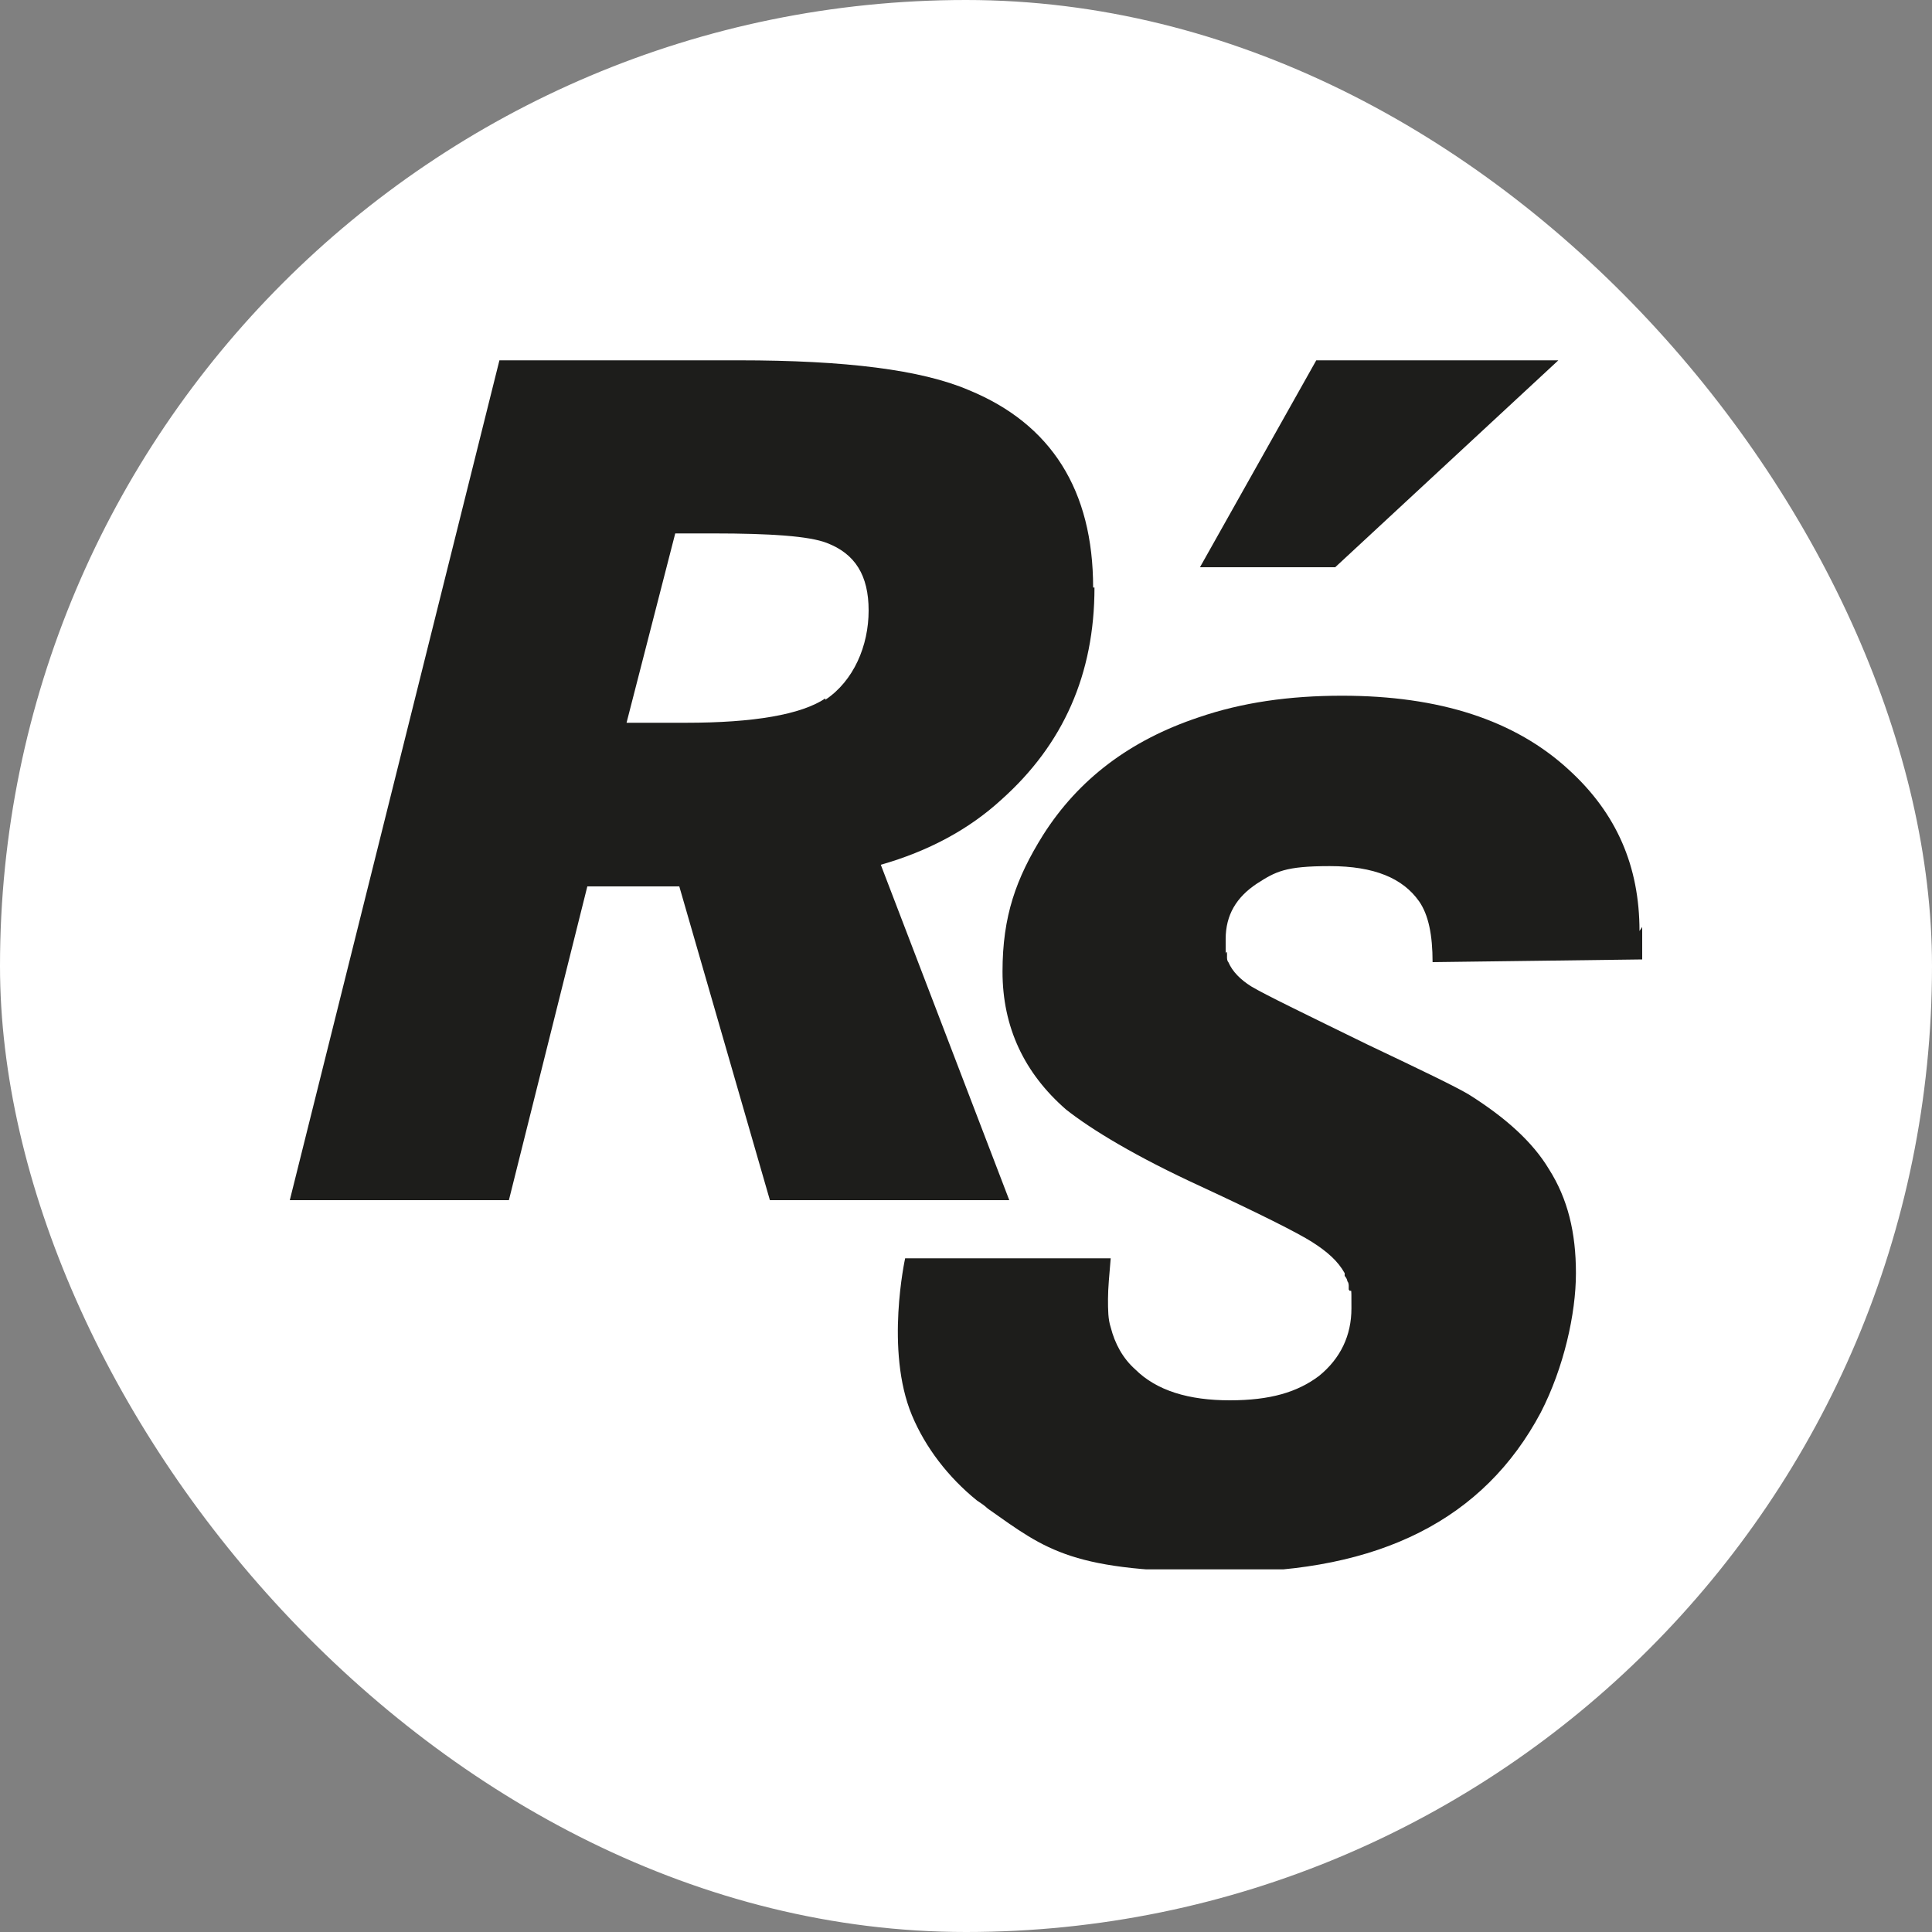
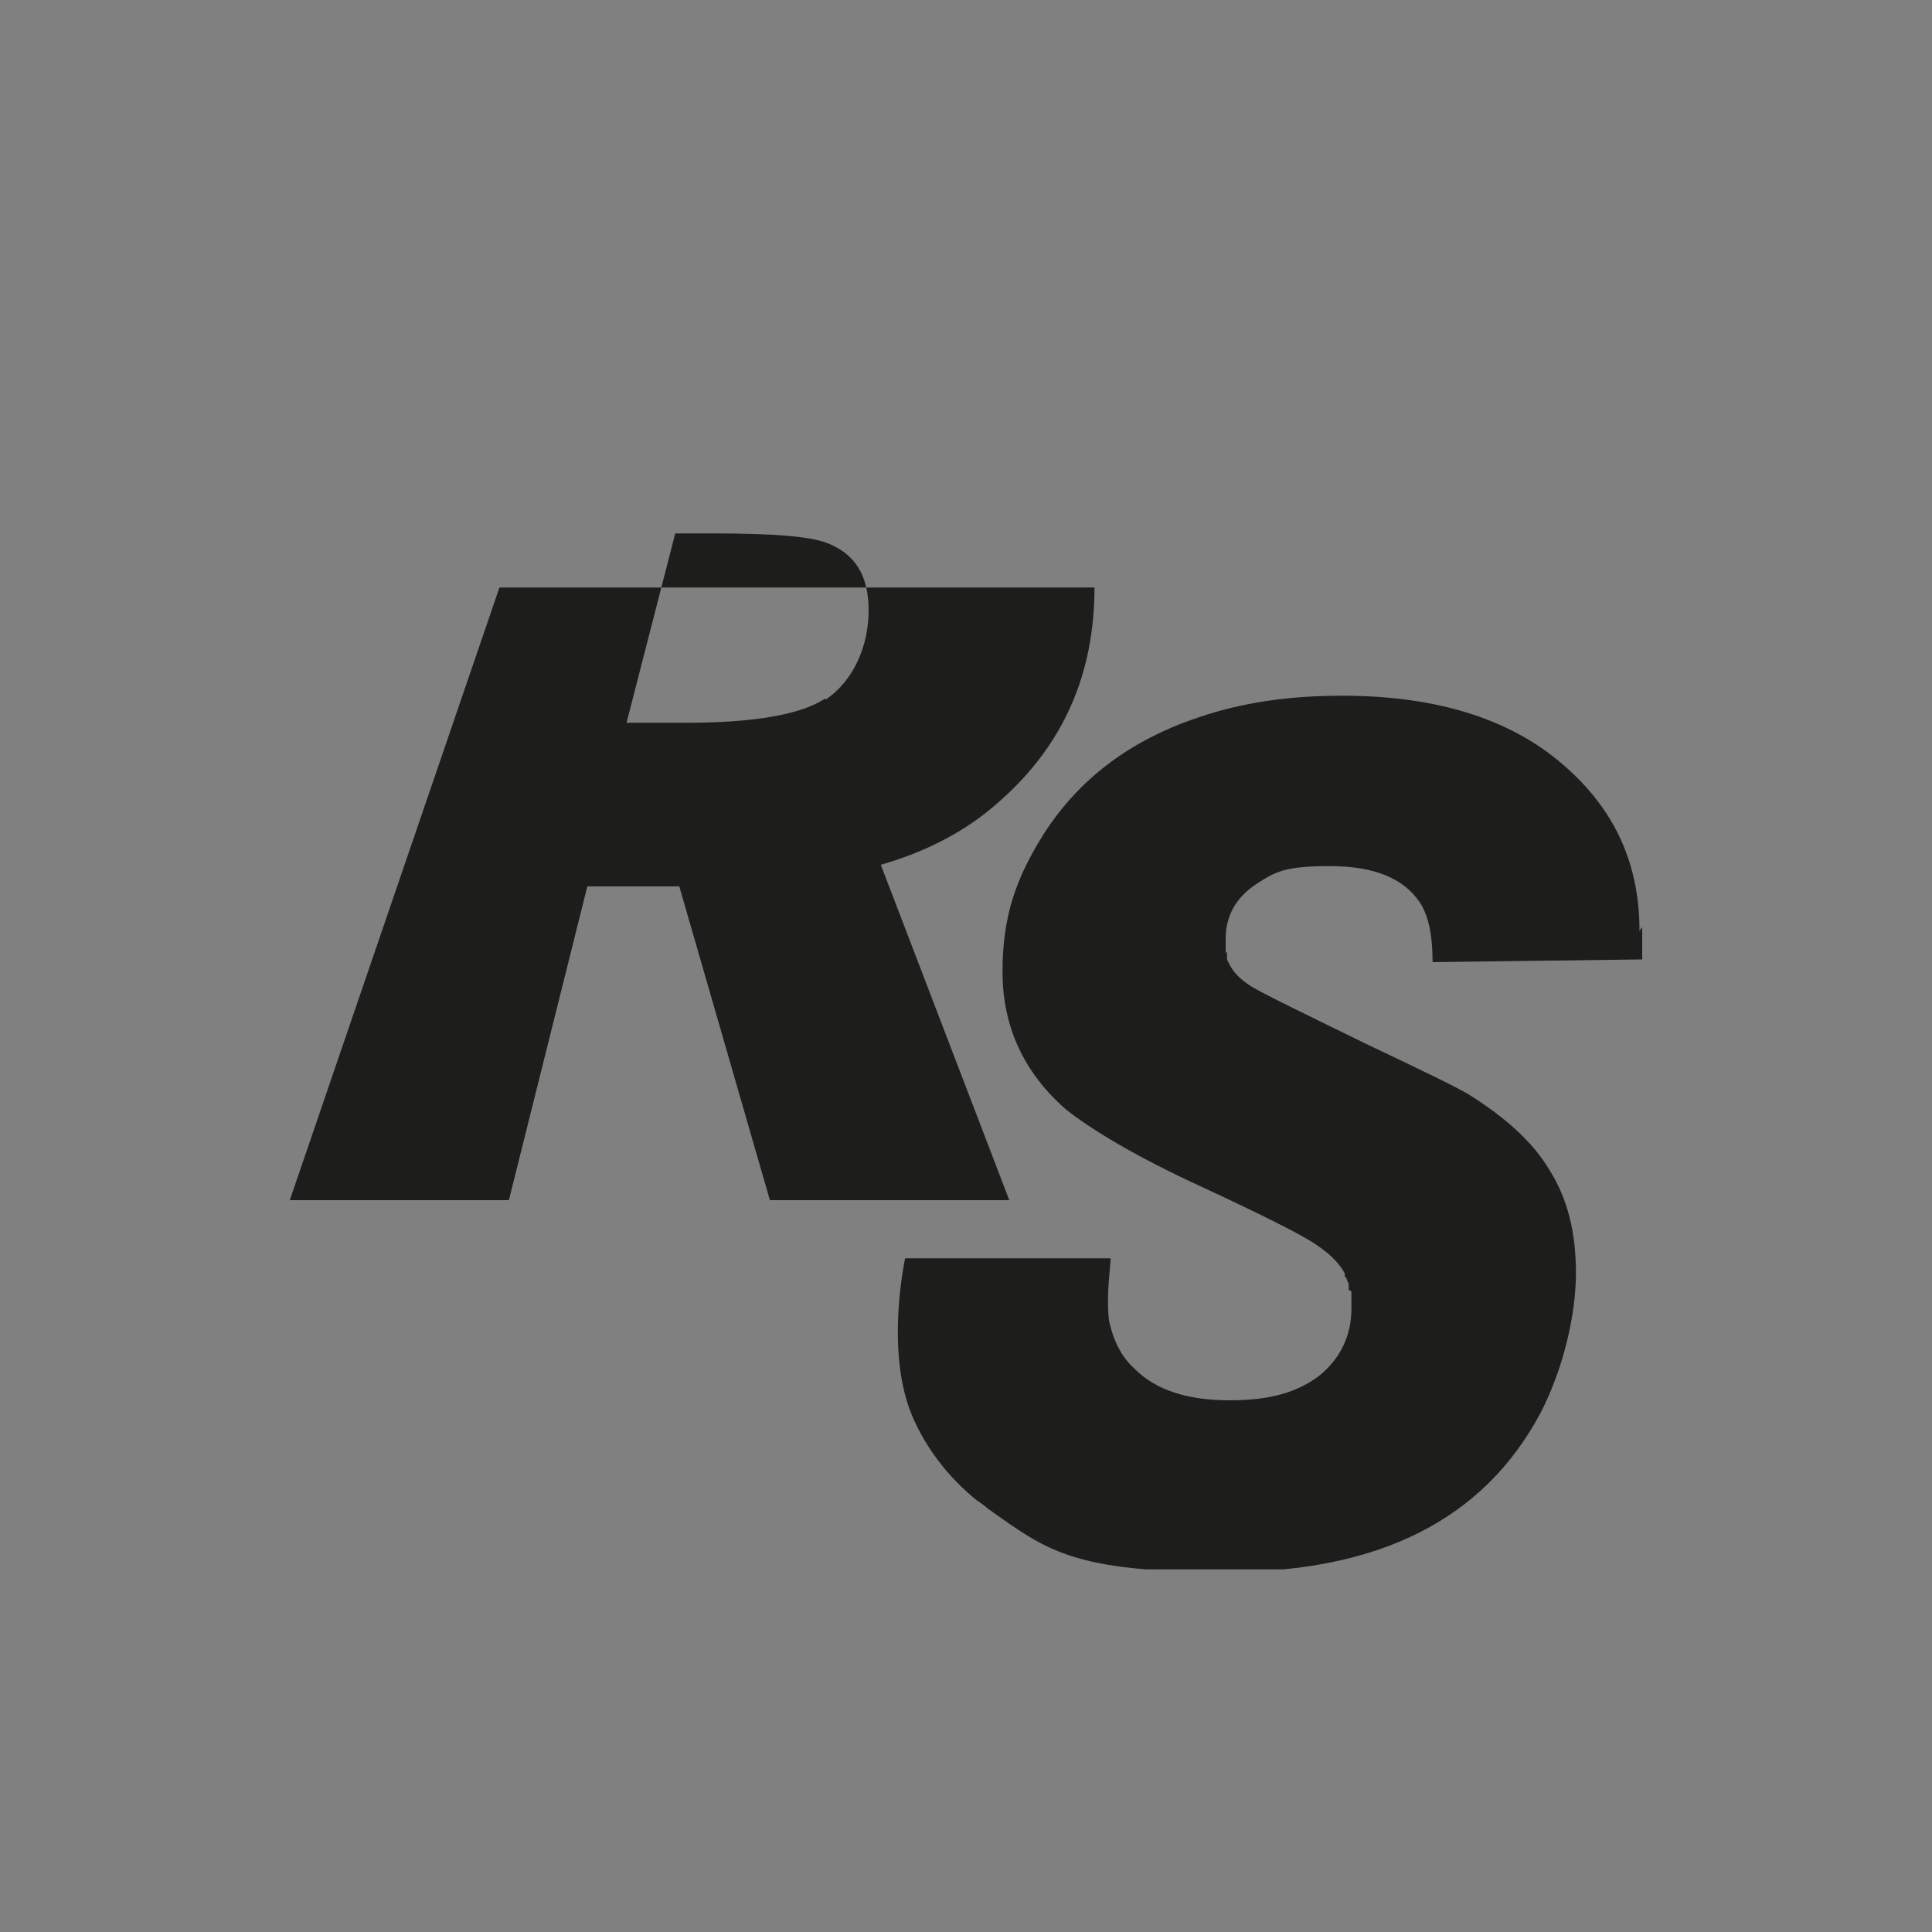
<svg xmlns="http://www.w3.org/2000/svg" version="1.1" width="1000" height="1000">
  <rect width="100%" height="100%" fill="#808080" stroke="none" />
-   <rect width="1000" height="1000" rx="500" ry="500" fill="#ffffff" />
  <g transform="matrix(7,0,0,7,150,186.5)">
    <svg version="1.1" width="100" height="89.4">
      <svg id="a" viewBox="0 0 100 89.4">
-         <path d="M59.4,16.8c0-7.2-3.1-12.1-9.2-14.6-3.5-1.5-9.1-2.2-17-2.2H15.5L0,62.1H16.2l5.8-23.2h6.8l6.7,23.2h17.7l-9.5-24.8c3.5-1,6.5-2.6,8.9-4.8,4.6-4.1,6.9-9.3,6.9-15.7h0Zm-19.8,8.2c-1.8,1.2-5.3,1.8-10.3,1.8h-4.4l3.6-14h2.8c4.3,0,7.1,.2,8.4,.7,2.1,.8,3.1,2.4,3.1,5s-1.1,5.2-3.2,6.6h0Z" style="fill:#1d1d1b;" />
+         <path d="M59.4,16.8H15.5L0,62.1H16.2l5.8-23.2h6.8l6.7,23.2h17.7l-9.5-24.8c3.5-1,6.5-2.6,8.9-4.8,4.6-4.1,6.9-9.3,6.9-15.7h0Zm-19.8,8.2c-1.8,1.2-5.3,1.8-10.3,1.8h-4.4l3.6-14h2.8c4.3,0,7.1,.2,8.4,.7,2.1,.8,3.1,2.4,3.1,5s-1.1,5.2-3.2,6.6h0Z" style="fill:#1d1d1b;" />
        <path d="M100,41.9c0,.6,0,1.4,0,2.4,0,0,0,0,0,0l-15.5,.2c0-2-.3-3.5-1-4.5-1.2-1.7-3.3-2.6-6.6-2.6s-4,.4-5.4,1.3c-1.5,1-2.3,2.3-2.3,4.1s0,.7,.1,1c0,0,0,.2,0,.2,0,0,0,.1,0,.2,0,0,0,.2,.1,.3t0,0c.3,.7,.9,1.3,1.7,1.8,1,.6,3.9,2,8.6,4.3,4,1.9,6.5,3.1,7.5,3.7,2.7,1.7,4.7,3.5,5.9,5.5,1.4,2.2,2,4.7,2,7.7s-.9,7-2.6,10.3c-4.2,7.9-11.9,11.8-23.3,11.8s-13.2-1.6-17.6-4.7c-.2-.2-.5-.4-.8-.6-2.1-1.7-3.8-3.9-4.8-6.3,0,0,0,0,0,0-2-4.8-.5-11.6-.5-11.6h15.2c-.1,1.2-.2,2.2-.2,3s0,1.5,.2,2.1c.3,1.2,.9,2.3,1.8,3.1,1.6,1.6,4,2.3,7,2.3s5-.6,6.6-1.8c1.6-1.3,2.4-3,2.4-5s0-1-.2-1.4c0-.1,0-.2,0-.3,0,0,0-.2-.1-.3,0-.1-.1-.3-.2-.4,0,0,0-.1,0-.2-.5-.9-1.3-1.6-2.4-2.3-1.1-.7-3.9-2.1-8.2-4.1-4.8-2.2-8.1-4.2-10-5.7-3.1-2.7-4.7-6.1-4.7-10.2s1-6.9,3-10.1c2.6-4.1,6.4-7,11.5-8.7,3.2-1.1,6.7-1.6,10.6-1.6,7.2,0,12.8,1.8,16.8,5.5,3.5,3.2,5.2,7.1,5.2,11.9h0Z" style="fill:#1d1d1b;" />
-         <polygon points="75.9 0 93.8 0 77.3 15.3 67.3 15.3 75.9 0 75.9 0" style="fill:#1d1d1b;" />
      </svg>
    </svg>
  </g>
</svg>